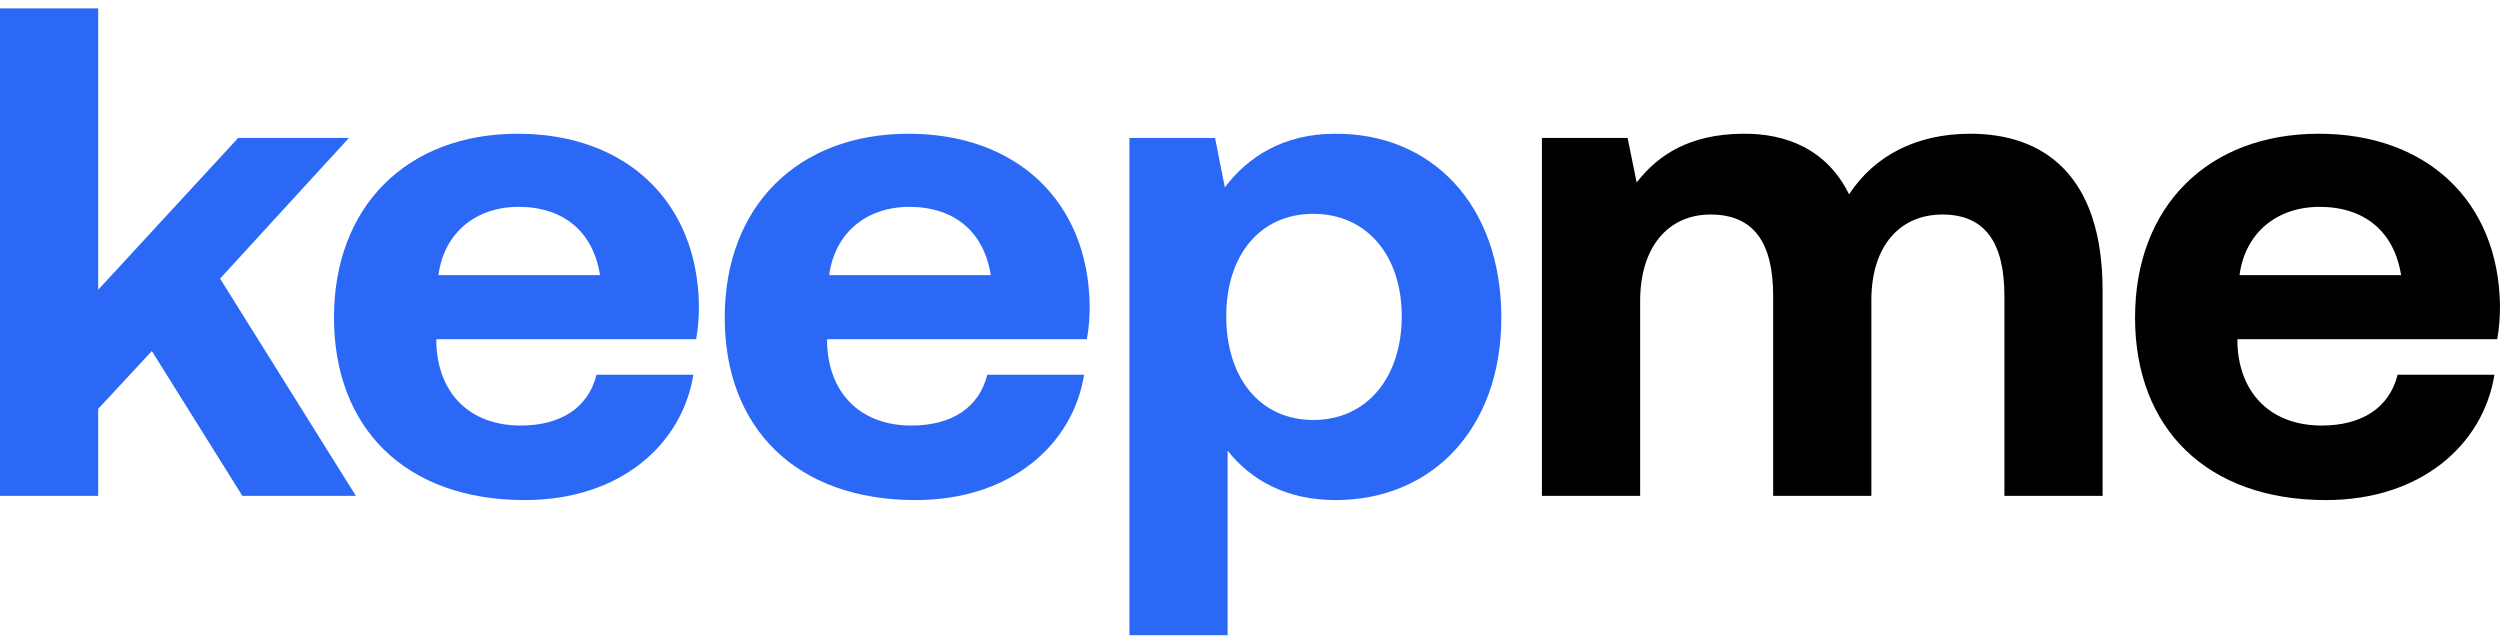
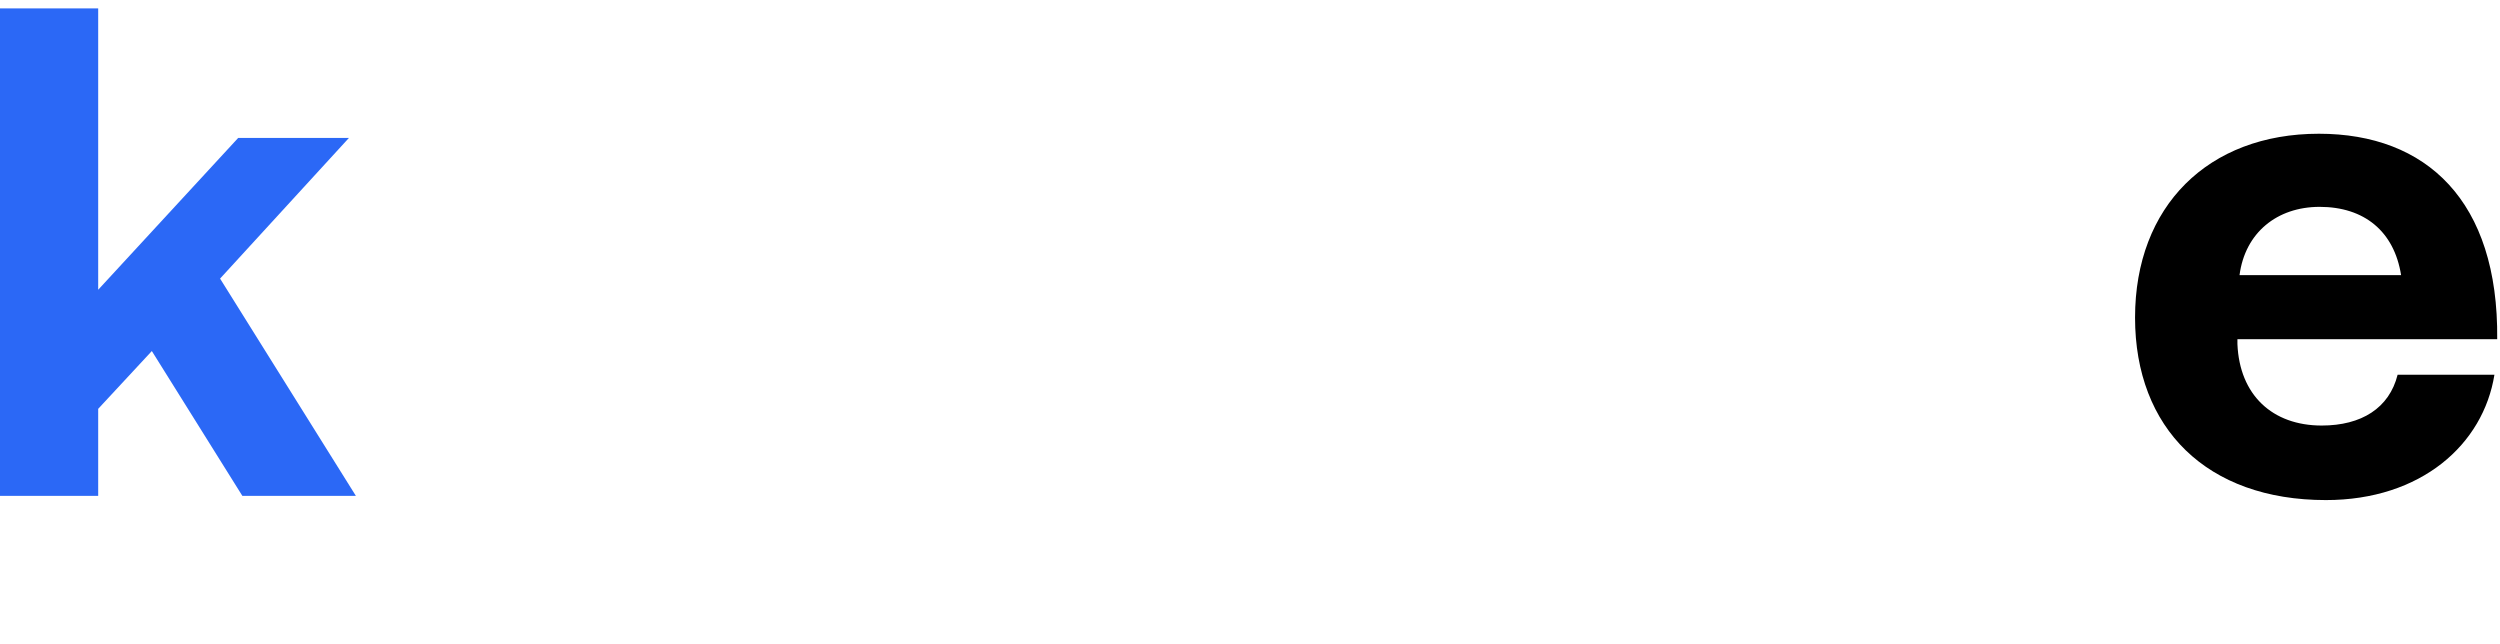
<svg xmlns="http://www.w3.org/2000/svg" class="w-auto h-6 text-black dark:text-white text-gray-900 dark:text-white" fill="none" viewBox="0 0 101 26">
  <path d="M0 20.034H3.967V16.517L6.134 14.182L9.792 20.034H14.378L8.891 11.255L14.097 5.572H9.623L3.967 11.706V0.338H0V20.034Z" fill="#2B68F6" />
-   <path d="M21.202 20.203C25.057 20.203 27.561 17.952 28.012 15.138H24.1C23.763 16.489 22.637 17.192 21.034 17.192C19.036 17.192 17.713 15.954 17.629 13.9V13.703H28.124C28.209 13.253 28.237 12.775 28.237 12.353C28.18 8.104 25.254 5.403 20.921 5.403C16.447 5.403 13.493 8.329 13.493 12.831C13.493 17.305 16.391 20.203 21.202 20.203ZM17.713 11.115C17.938 9.398 19.233 8.357 20.949 8.357C22.75 8.357 23.96 9.342 24.241 11.115H17.713Z" fill="#2B68F6" />
-   <path d="M36.989 20.203C40.844 20.203 43.348 17.952 43.798 15.138H39.887C39.549 16.489 38.424 17.192 36.82 17.192C34.822 17.192 33.5 15.954 33.415 13.9V13.703H43.911C43.995 13.253 44.023 12.775 44.023 12.353C43.967 8.104 41.041 5.403 36.708 5.403C32.234 5.403 29.279 8.329 29.279 12.831C29.279 17.305 32.177 20.203 36.989 20.203ZM33.5 11.115C33.725 9.398 35.019 8.357 36.736 8.357C38.536 8.357 39.746 9.342 40.028 11.115H33.5Z" fill="#2B68F6" />
-   <path d="M53.929 5.403C51.875 5.403 50.412 6.331 49.483 7.569L49.089 5.572H45.629V25.662H49.596V18.205C50.524 19.387 51.959 20.203 53.957 20.203C57.84 20.203 60.654 17.333 60.654 12.831C60.654 8.273 57.84 5.375 53.929 5.403ZM53.057 16.967C50.89 16.967 49.54 15.251 49.54 12.775C49.54 10.327 50.89 8.639 53.057 8.639C55.223 8.639 56.63 10.327 56.63 12.775C56.63 15.251 55.223 16.967 53.057 16.967Z" fill="#2B68F6" />
-   <path d="M79.599 5.403C77.404 5.403 75.716 6.303 74.703 7.851C73.802 6.022 72.142 5.375 70.37 5.403C68.259 5.431 66.993 6.247 66.121 7.372L65.755 5.572H62.294V20.034H66.262V12.156C66.262 9.989 67.387 8.667 69.104 8.667C70.848 8.667 71.636 9.792 71.636 11.959V20.034H75.603V12.128C75.603 9.933 76.757 8.667 78.473 8.667C80.19 8.667 80.978 9.792 80.978 11.959V20.034H84.945V11.734C84.945 7.091 82.581 5.403 79.599 5.403Z" fill="currentColor" />
-   <path d="M93.966 20.203C97.82 20.203 100.325 17.952 100.775 15.138H96.864C96.526 16.489 95.401 17.192 93.797 17.192C91.799 17.192 90.477 15.954 90.392 13.9V13.703H100.887C100.972 13.253 101 12.775 101 12.353C100.944 8.104 98.017 5.403 93.684 5.403C89.21 5.403 86.256 8.329 86.256 12.831C86.256 17.305 89.154 20.203 93.966 20.203ZM90.477 11.115C90.702 9.398 91.996 8.357 93.712 8.357C95.513 8.357 96.723 9.342 97.004 11.115H90.477Z" fill="currentColor" />
+   <path d="M93.966 20.203C97.82 20.203 100.325 17.952 100.775 15.138H96.864C96.526 16.489 95.401 17.192 93.797 17.192C91.799 17.192 90.477 15.954 90.392 13.9V13.703H100.887C100.944 8.104 98.017 5.403 93.684 5.403C89.21 5.403 86.256 8.329 86.256 12.831C86.256 17.305 89.154 20.203 93.966 20.203ZM90.477 11.115C90.702 9.398 91.996 8.357 93.712 8.357C95.513 8.357 96.723 9.342 97.004 11.115H90.477Z" fill="currentColor" />
</svg>